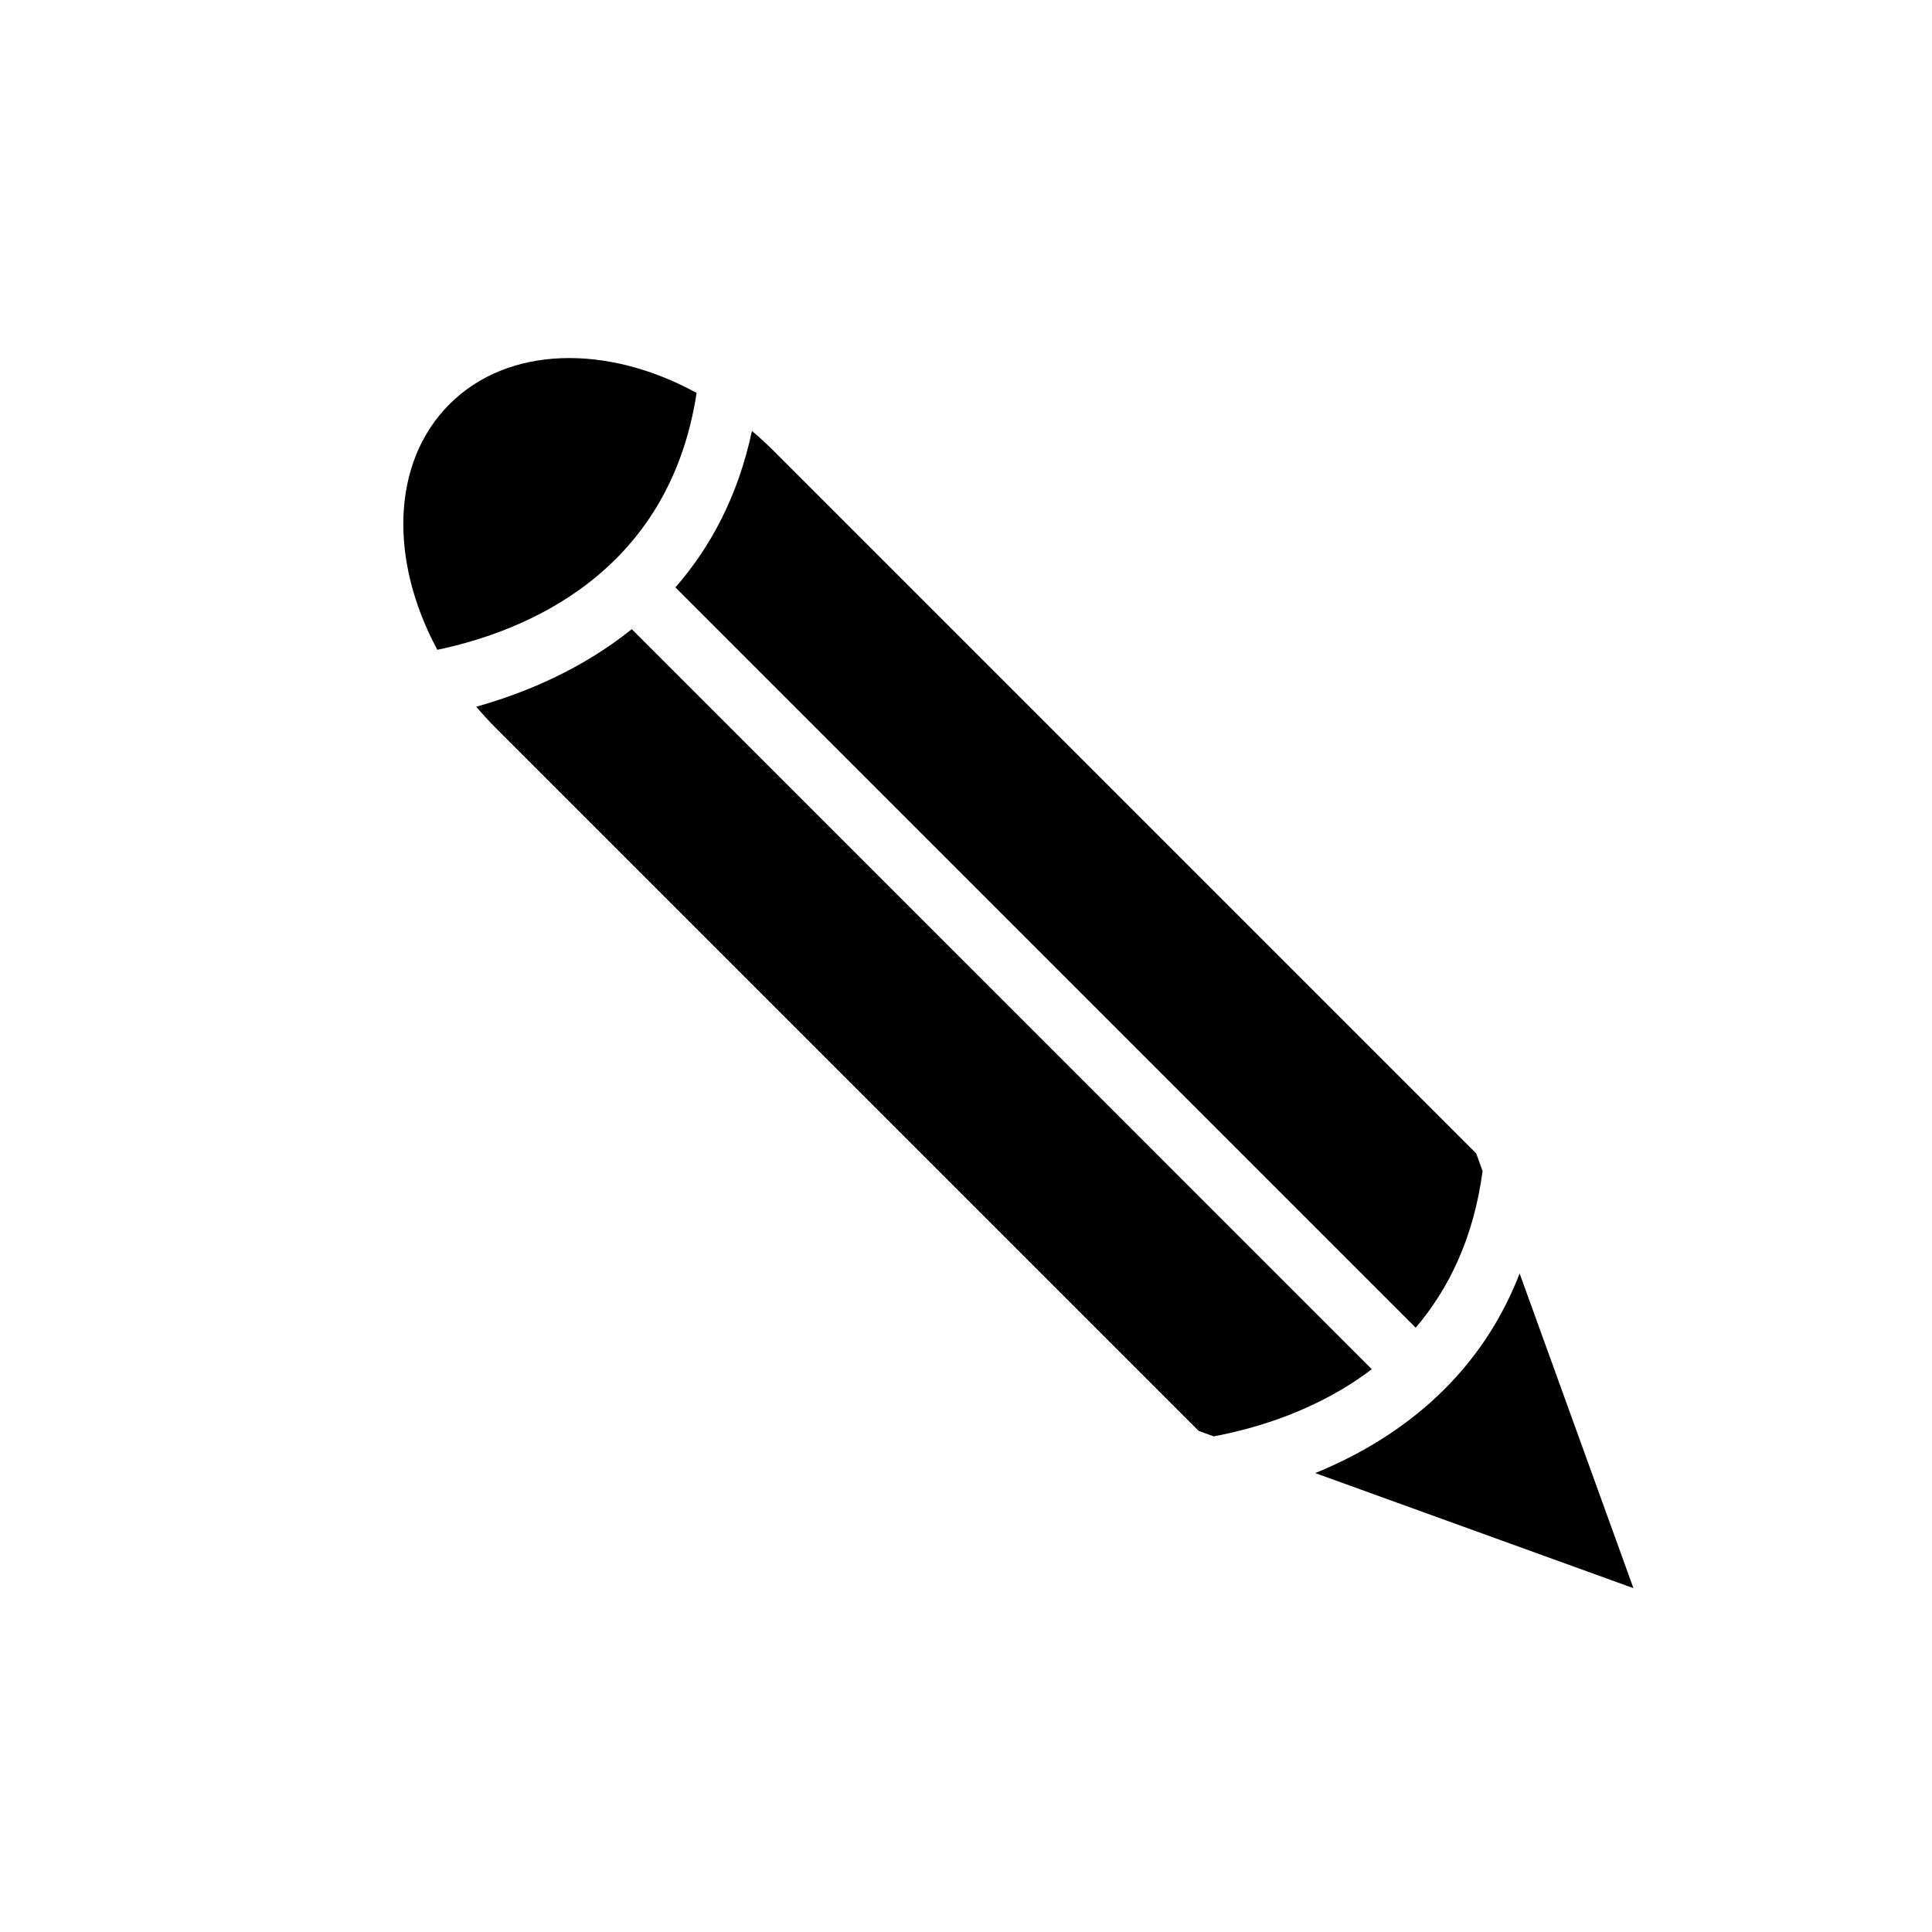
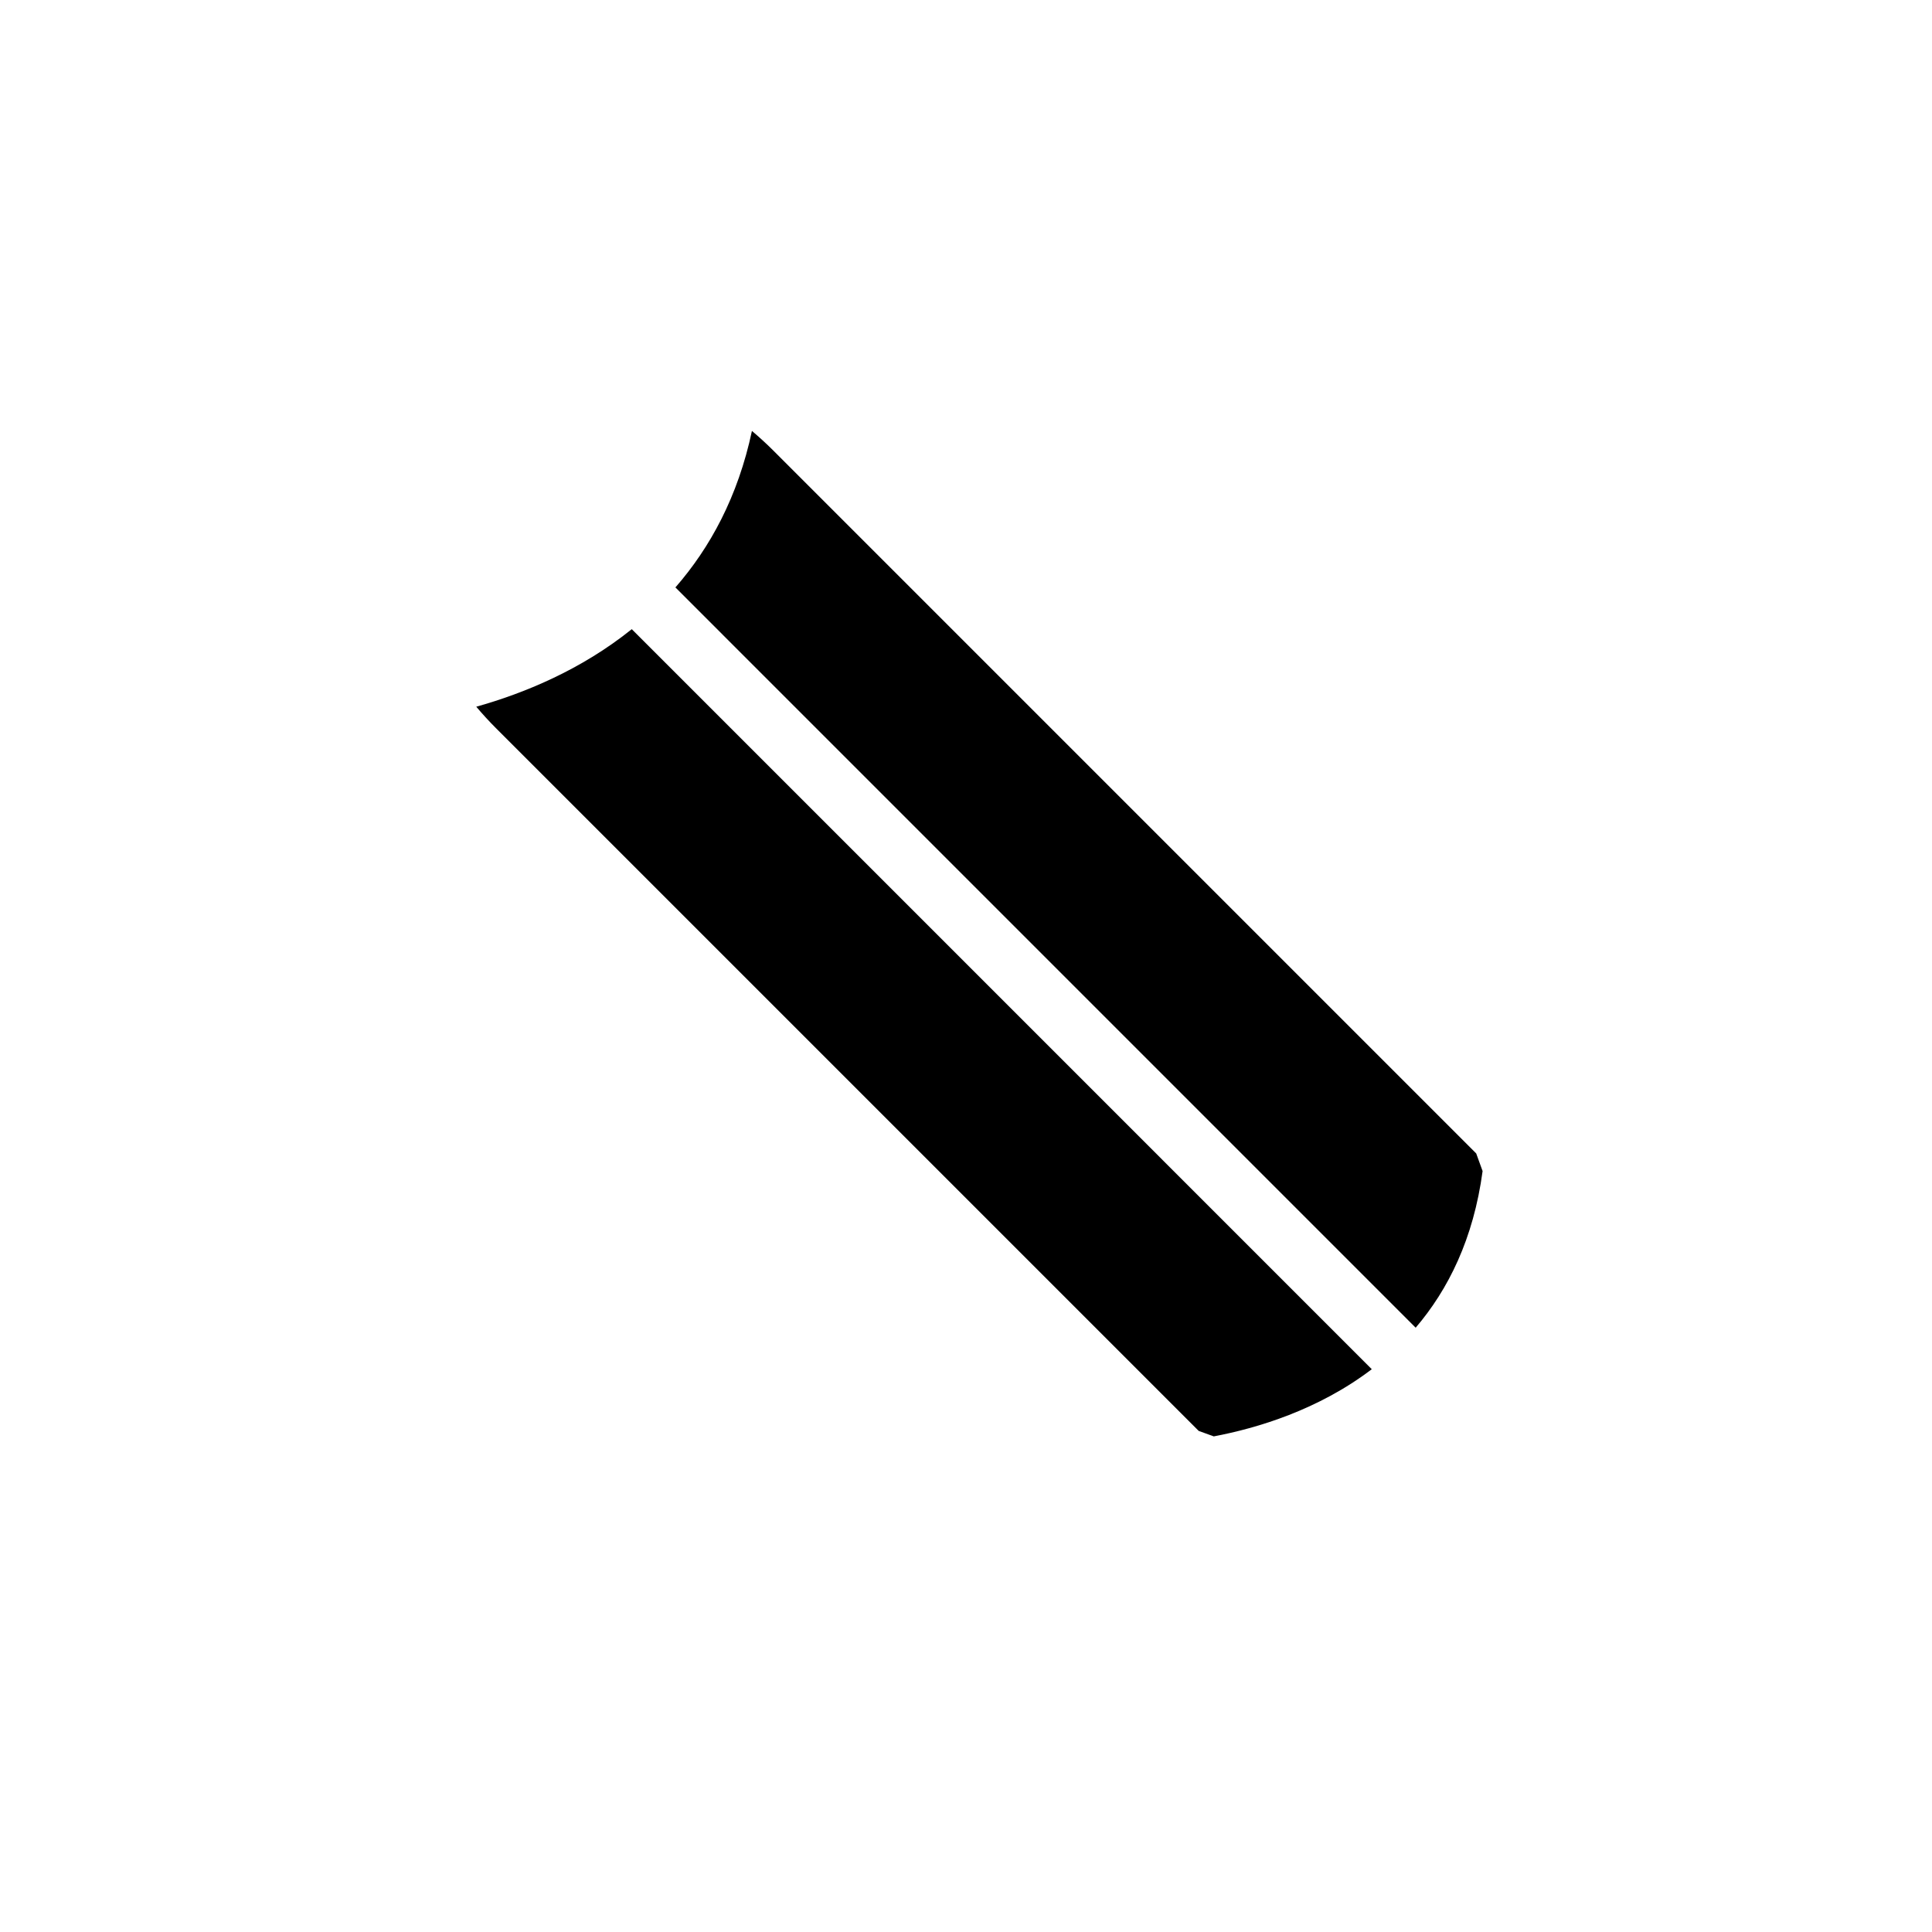
<svg xmlns="http://www.w3.org/2000/svg" version="1.1" id="Capa_1" x="0px" y="0px" width="64px" height="64px" viewBox="0 0 64 64" enable-background="new 0 0 64 64" xml:space="preserve">
-   <path d="M23.076,13.016c-2.953-1.617-6.237-1.576-8.186,0.373c-1.939,1.939-1.991,5.196-0.402,8.136  C17.348,20.927,22.157,19.026,23.076,13.016z" />
-   <path d="M43.569,48.798L54.11,52.61l-3.77-10.424C48.938,45.806,46.12,47.754,43.569,48.798z" />
  <path d="M49.113,38.794l-0.212-0.585L25.614,14.922c-0.229-0.229-0.465-0.443-0.705-0.647c-0.464,2.181-1.389,3.871-2.535,5.184  l24.522,24.523C47.976,42.717,48.812,41.036,49.113,38.794z" />
  <path d="M15.777,23.411c0.203,0.24,0.417,0.475,0.645,0.703l23.287,23.287l0.499,0.181c1.434-0.271,3.462-0.876,5.234-2.225  L20.928,20.842C19.249,22.192,17.356,22.968,15.777,23.411z" />
</svg>